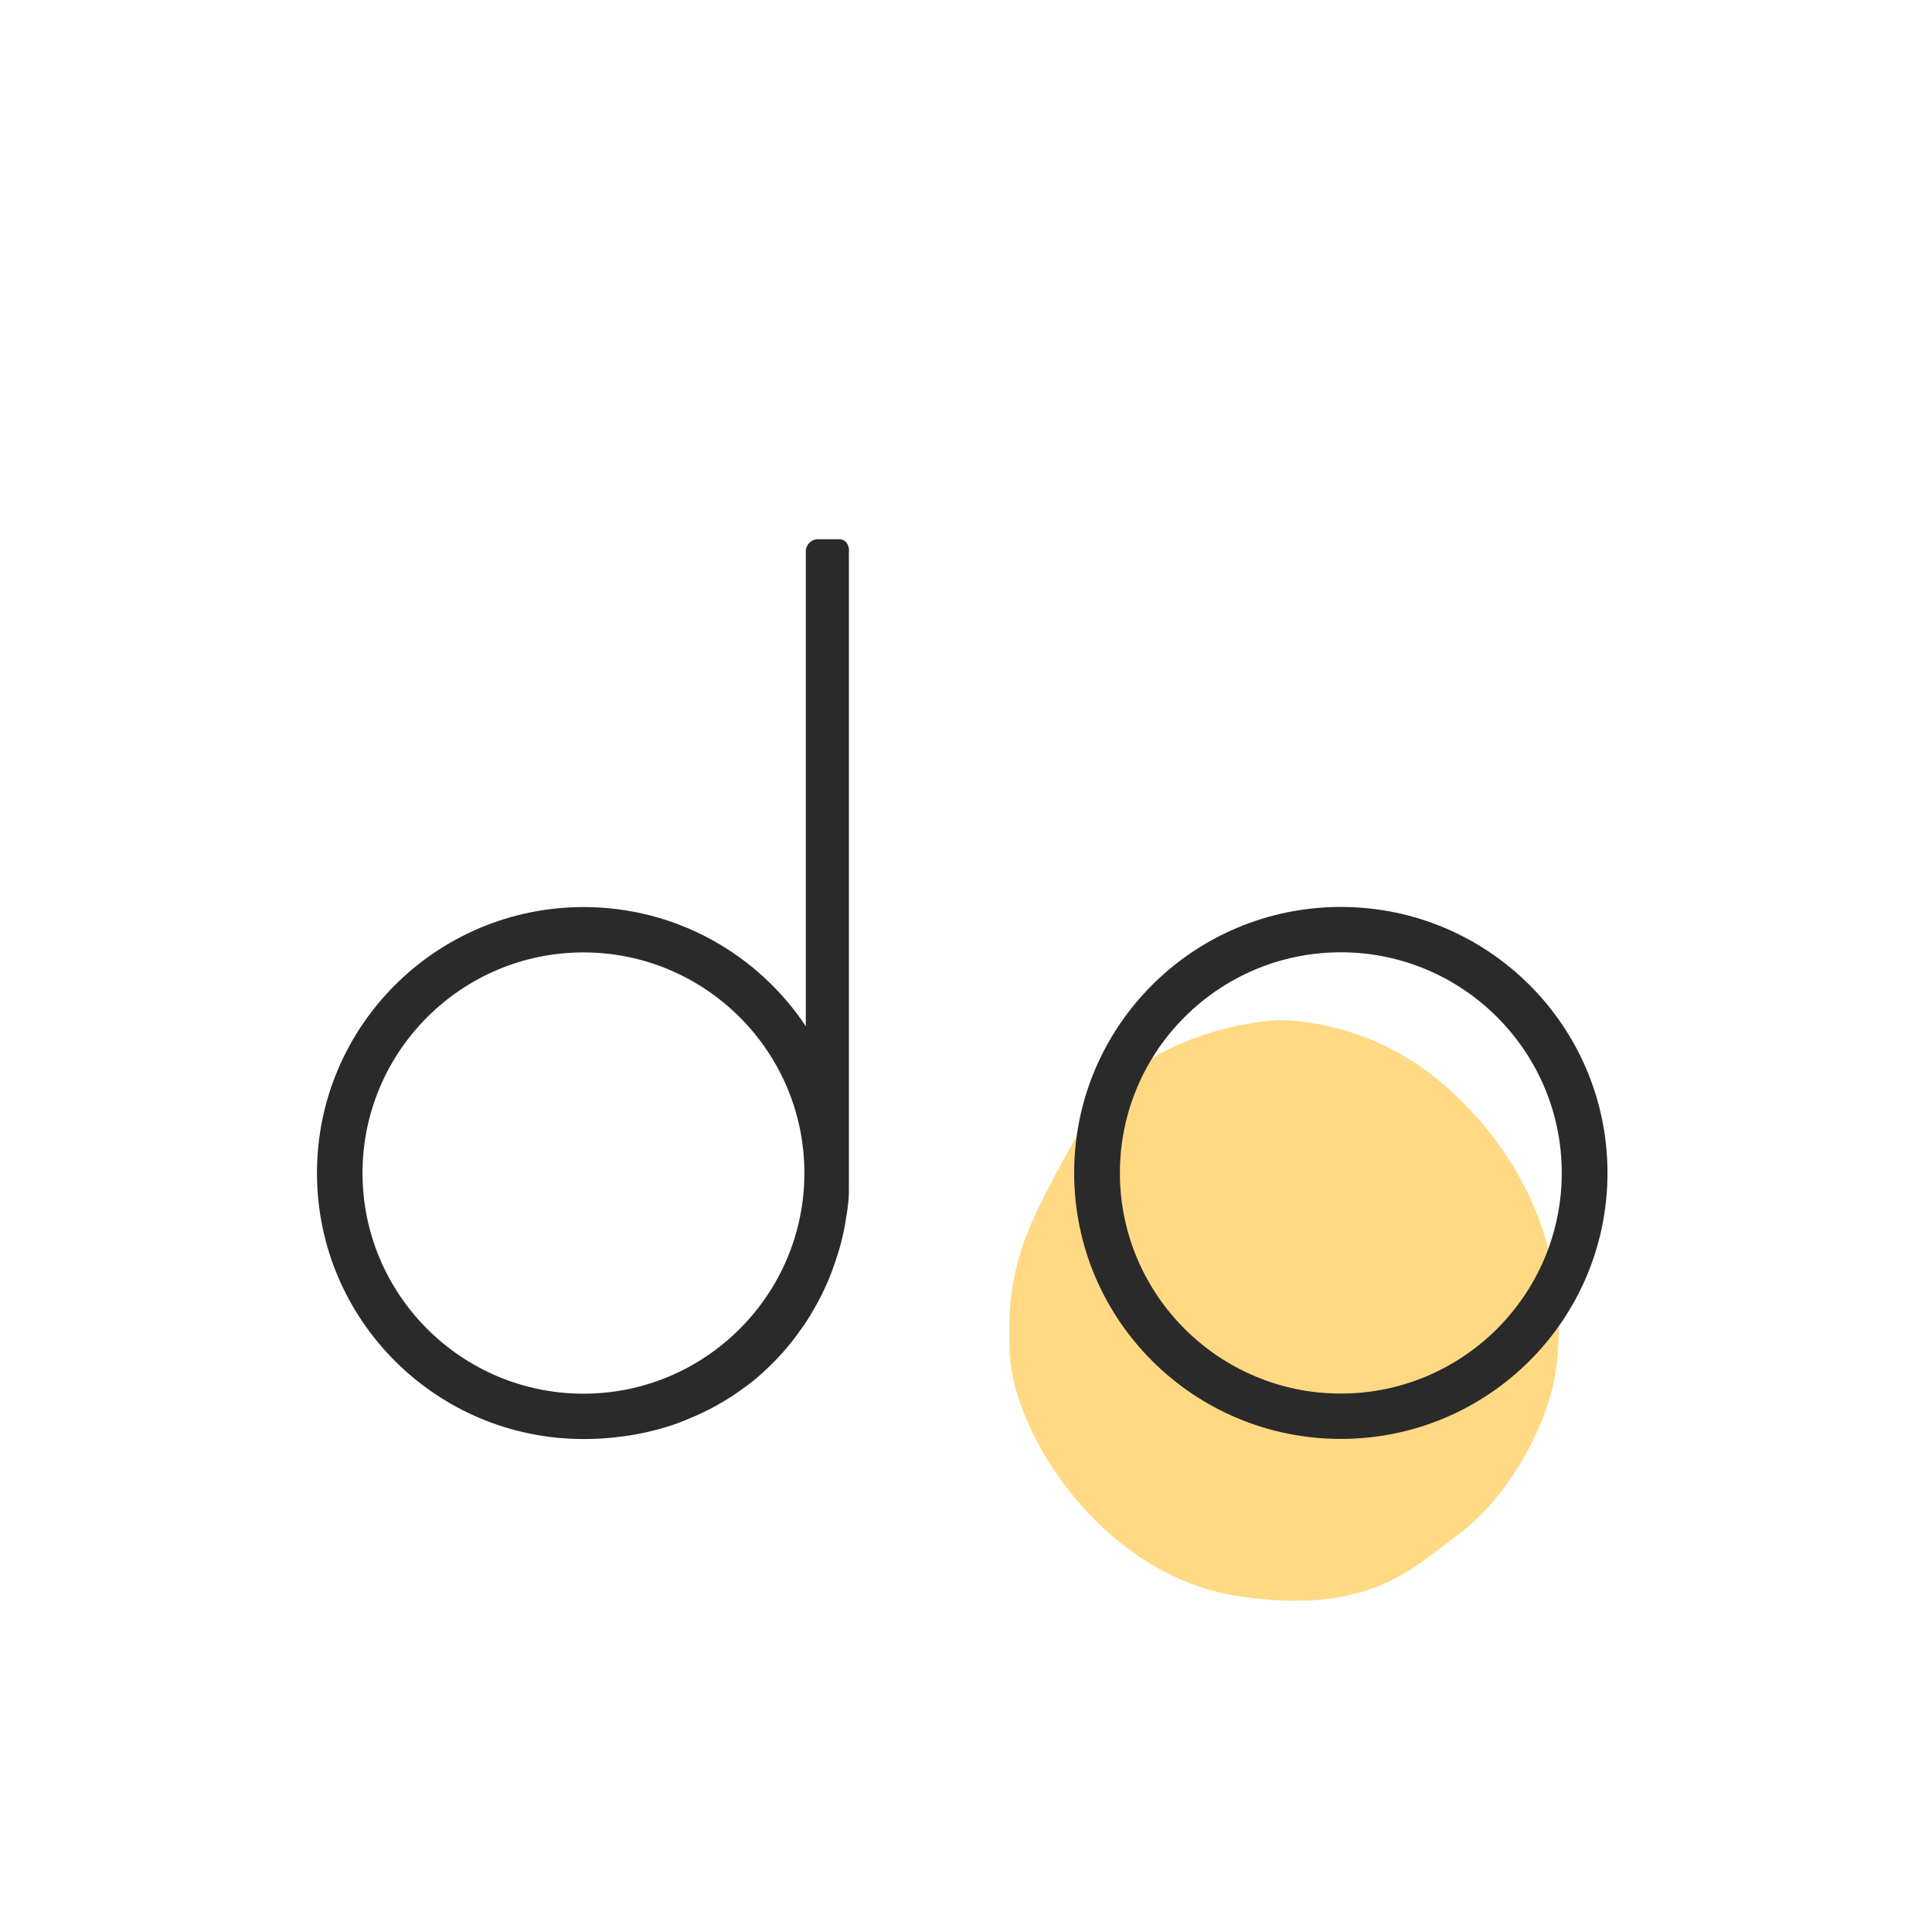
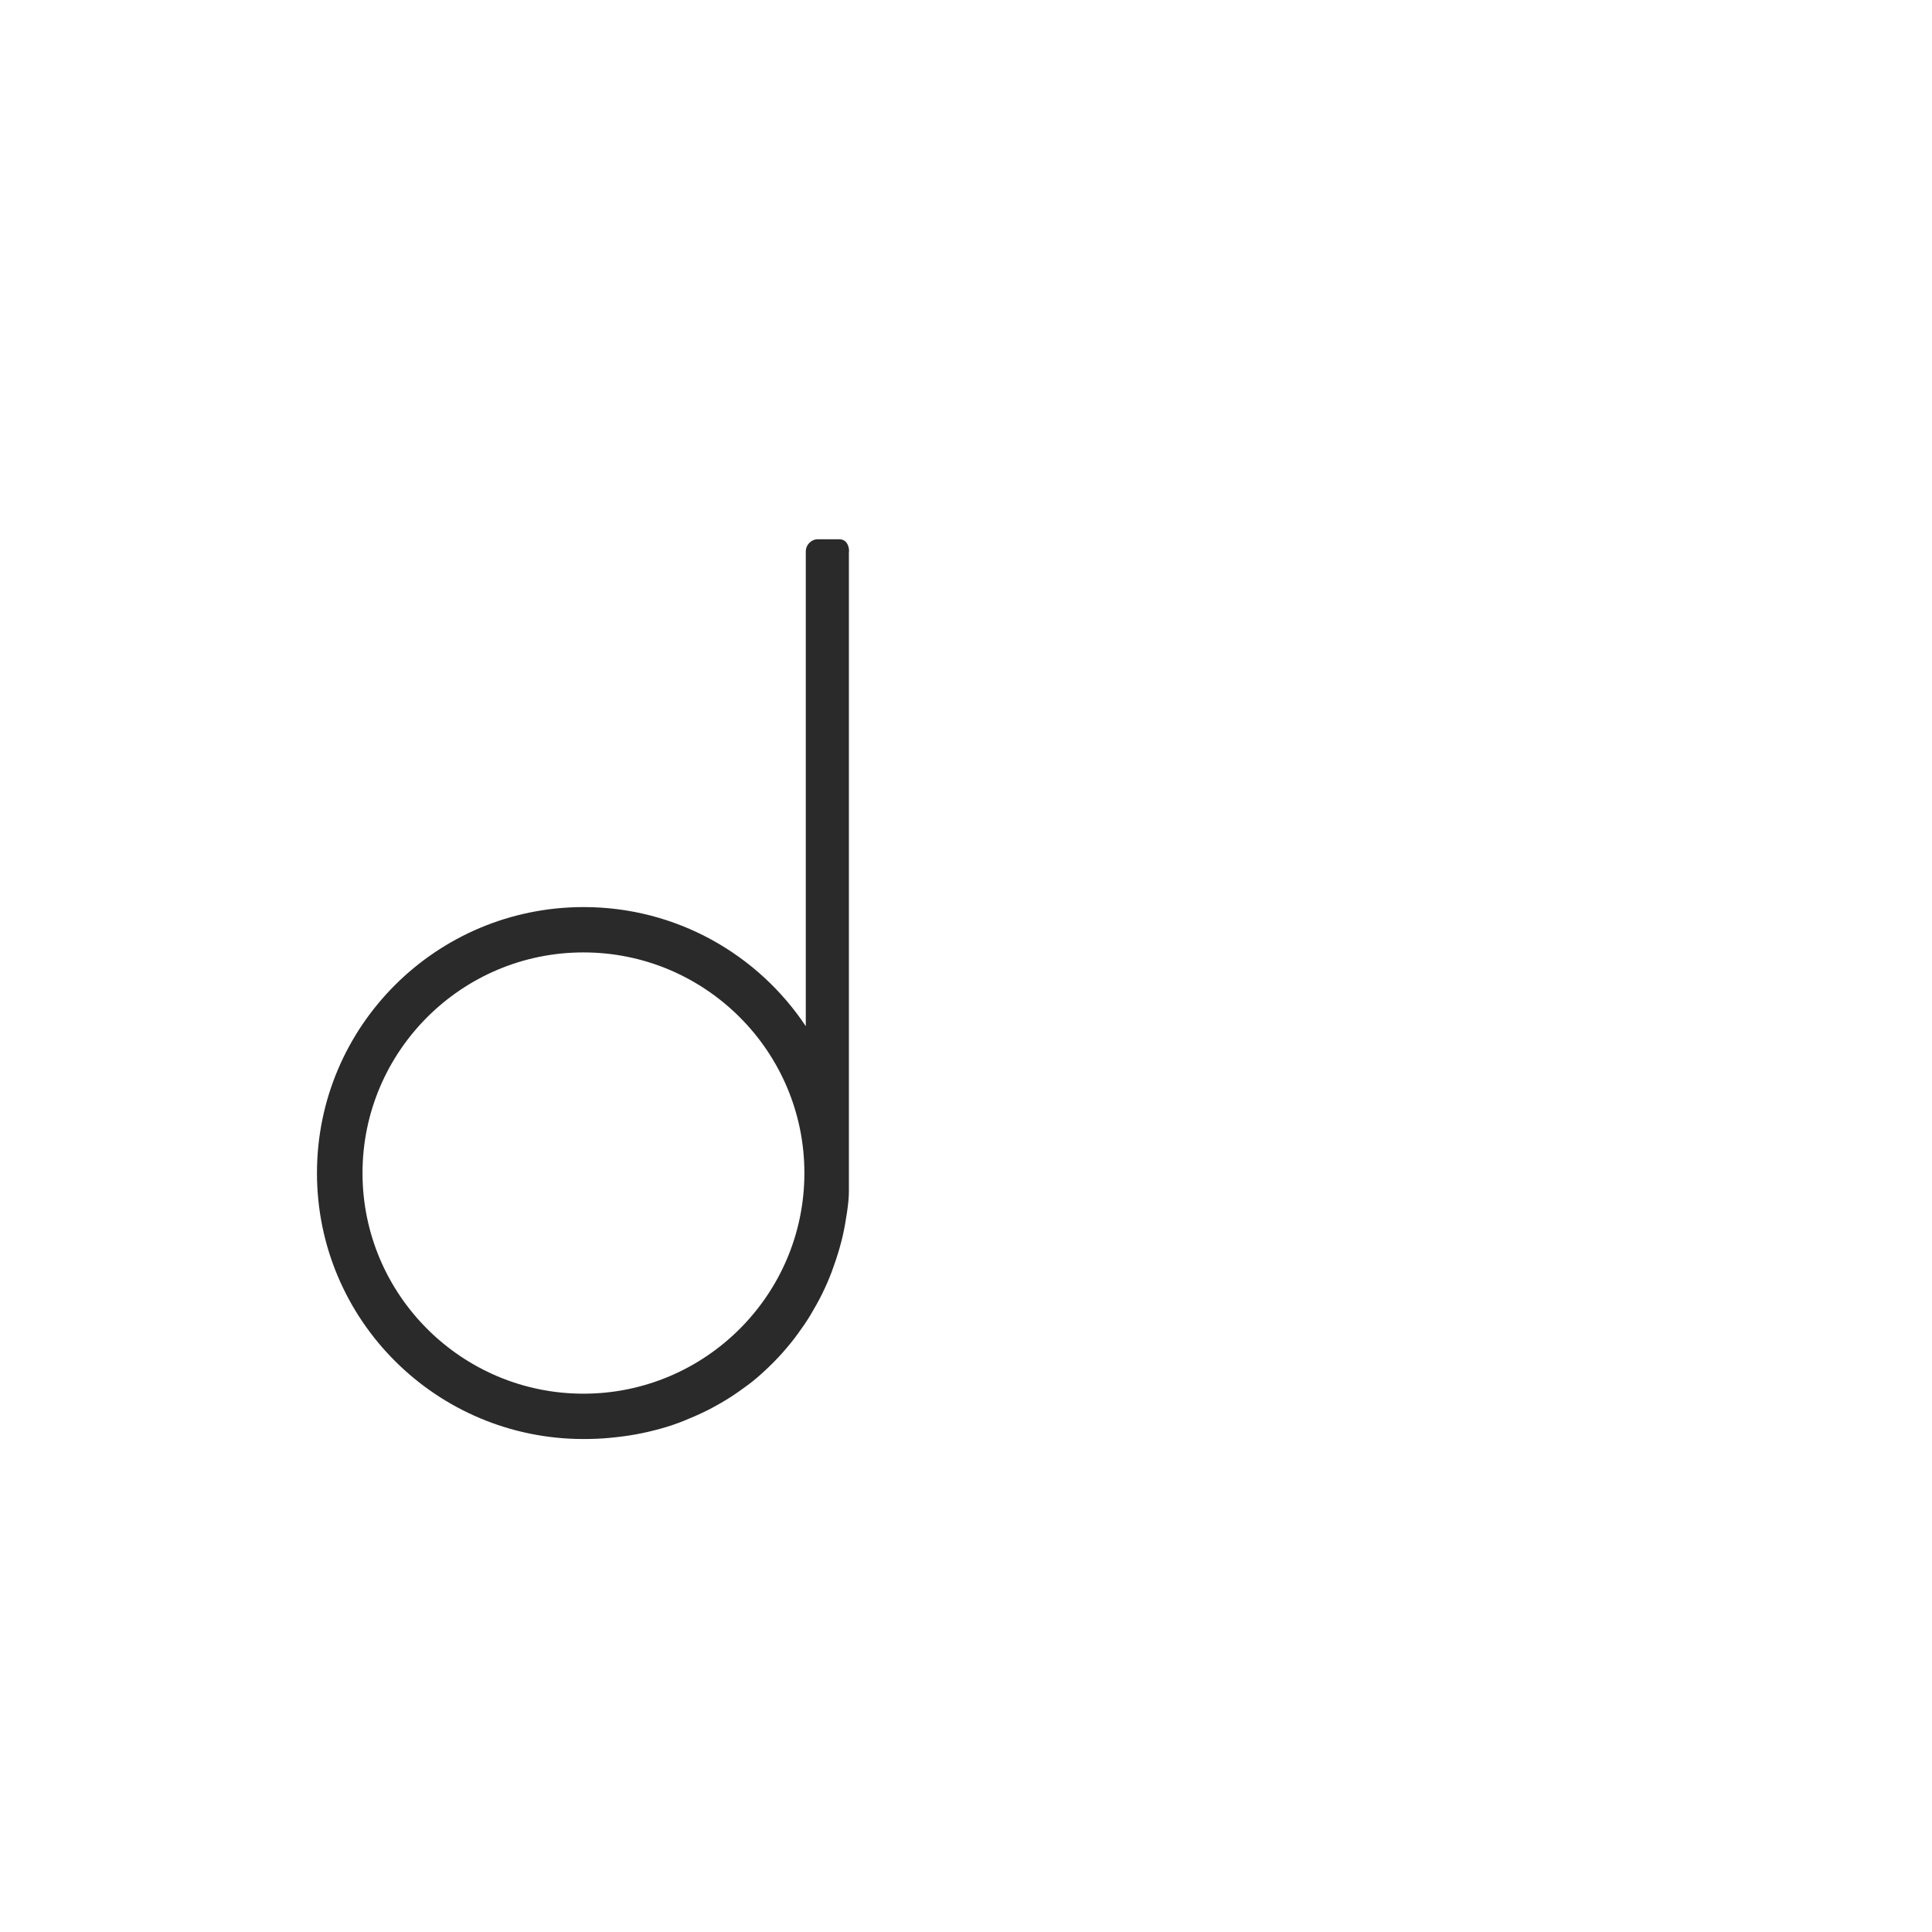
<svg xmlns="http://www.w3.org/2000/svg" width="256" height="256" viewBox="0 0 256 256" fill="none">
-   <path d="M168.841 135.21C168.841 135.21 150.85 136.112 143.219 149.562C135.588 163.012 133.322 167.958 133.784 179.166C134.247 190.375 146.364 208.771 163.915 211.475C181.443 214.179 187.294 207.685 193.144 203.386C199.897 198.441 205.354 188.572 206.256 180.946C207.158 173.319 206.695 157.535 191.803 144.154C181.027 134.471 168.887 135.187 168.887 135.187L168.841 135.21Z" fill="#FFD983" />
  <path d="M112.506 73.069C112.506 72.168 112.067 71.452 111.188 71.452H108.39C107.488 71.452 106.771 72.191 106.771 73.069V135.976C100.435 126.455 89.613 120.192 77.334 120.192C57.817 120.192 42 135.976 42 155.435C42 174.894 57.817 190.679 77.334 190.679C78.513 190.679 79.693 190.632 80.872 190.517C82.051 190.401 83.161 190.263 84.294 190.055C85.427 189.847 86.491 189.593 87.578 189.292C88.665 188.992 89.682 188.645 90.7 188.229C91.717 187.813 92.688 187.397 93.66 186.912C94.631 186.426 95.556 185.895 96.458 185.34C97.359 184.786 98.215 184.162 99.071 183.538C99.926 182.914 100.713 182.22 101.476 181.504C102.239 180.787 102.979 180.048 103.672 179.262C104.366 178.476 105.037 177.667 105.661 176.812C106.285 175.957 106.887 175.102 107.419 174.201C107.95 173.3 108.482 172.375 108.945 171.428C109.407 170.48 109.847 169.486 110.217 168.493C110.587 167.499 110.933 166.459 111.234 165.419C111.535 164.379 111.789 163.293 111.974 162.23C112.159 161.167 112.344 160.034 112.437 158.925C112.46 158.578 112.483 158.232 112.483 157.885V73.093L112.506 73.069ZM77.311 184.67C61.17 184.67 48.035 171.566 48.035 155.435C48.035 139.304 61.17 126.2 77.311 126.2C93.451 126.2 106.586 139.304 106.586 155.435C106.586 171.566 93.451 184.67 77.311 184.67Z" fill="#2B2A2A" />
-   <path d="M177.666 120.176C158.149 120.176 142.332 135.96 142.332 155.42C142.332 174.879 158.149 190.663 177.666 190.663C197.183 190.663 213 174.879 213 155.42C213 135.96 197.183 120.176 177.666 120.176ZM177.666 184.654C161.525 184.654 148.391 171.551 148.391 155.42C148.391 139.288 161.525 126.185 177.666 126.185C193.807 126.185 206.941 139.288 206.941 155.42C206.941 171.551 193.807 184.654 177.666 184.654Z" fill="#2B2A2A" />
</svg>